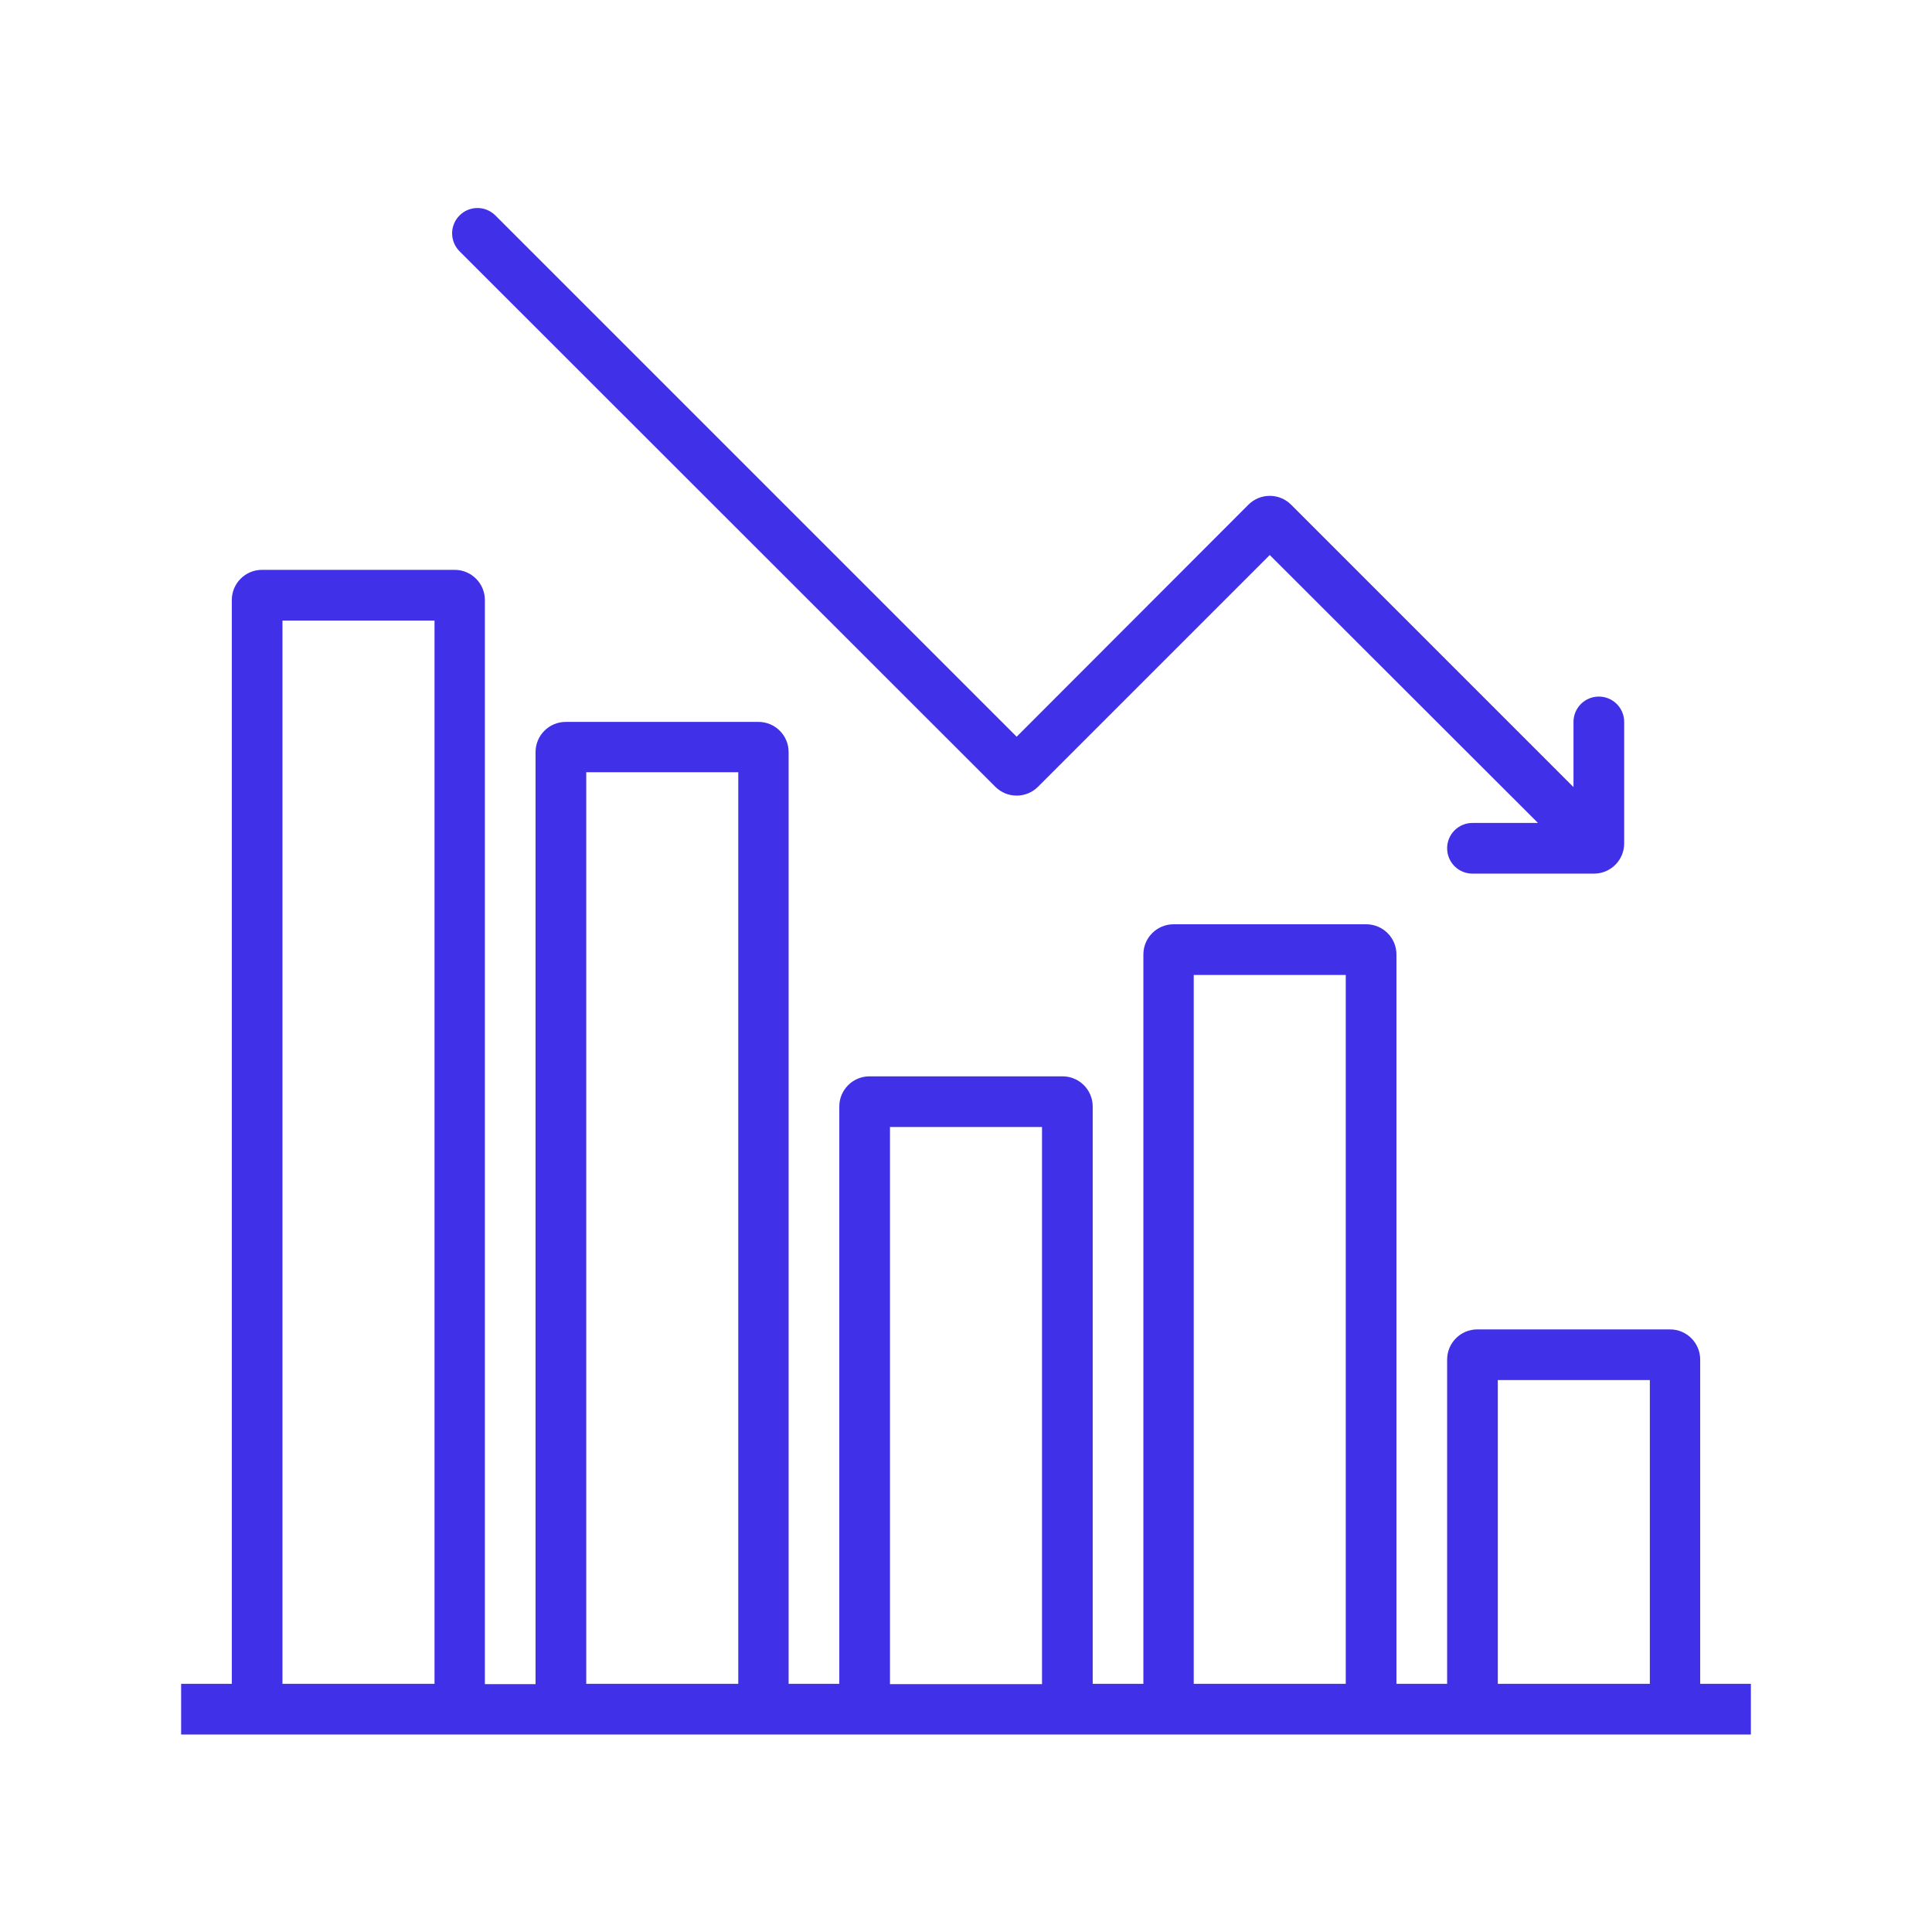
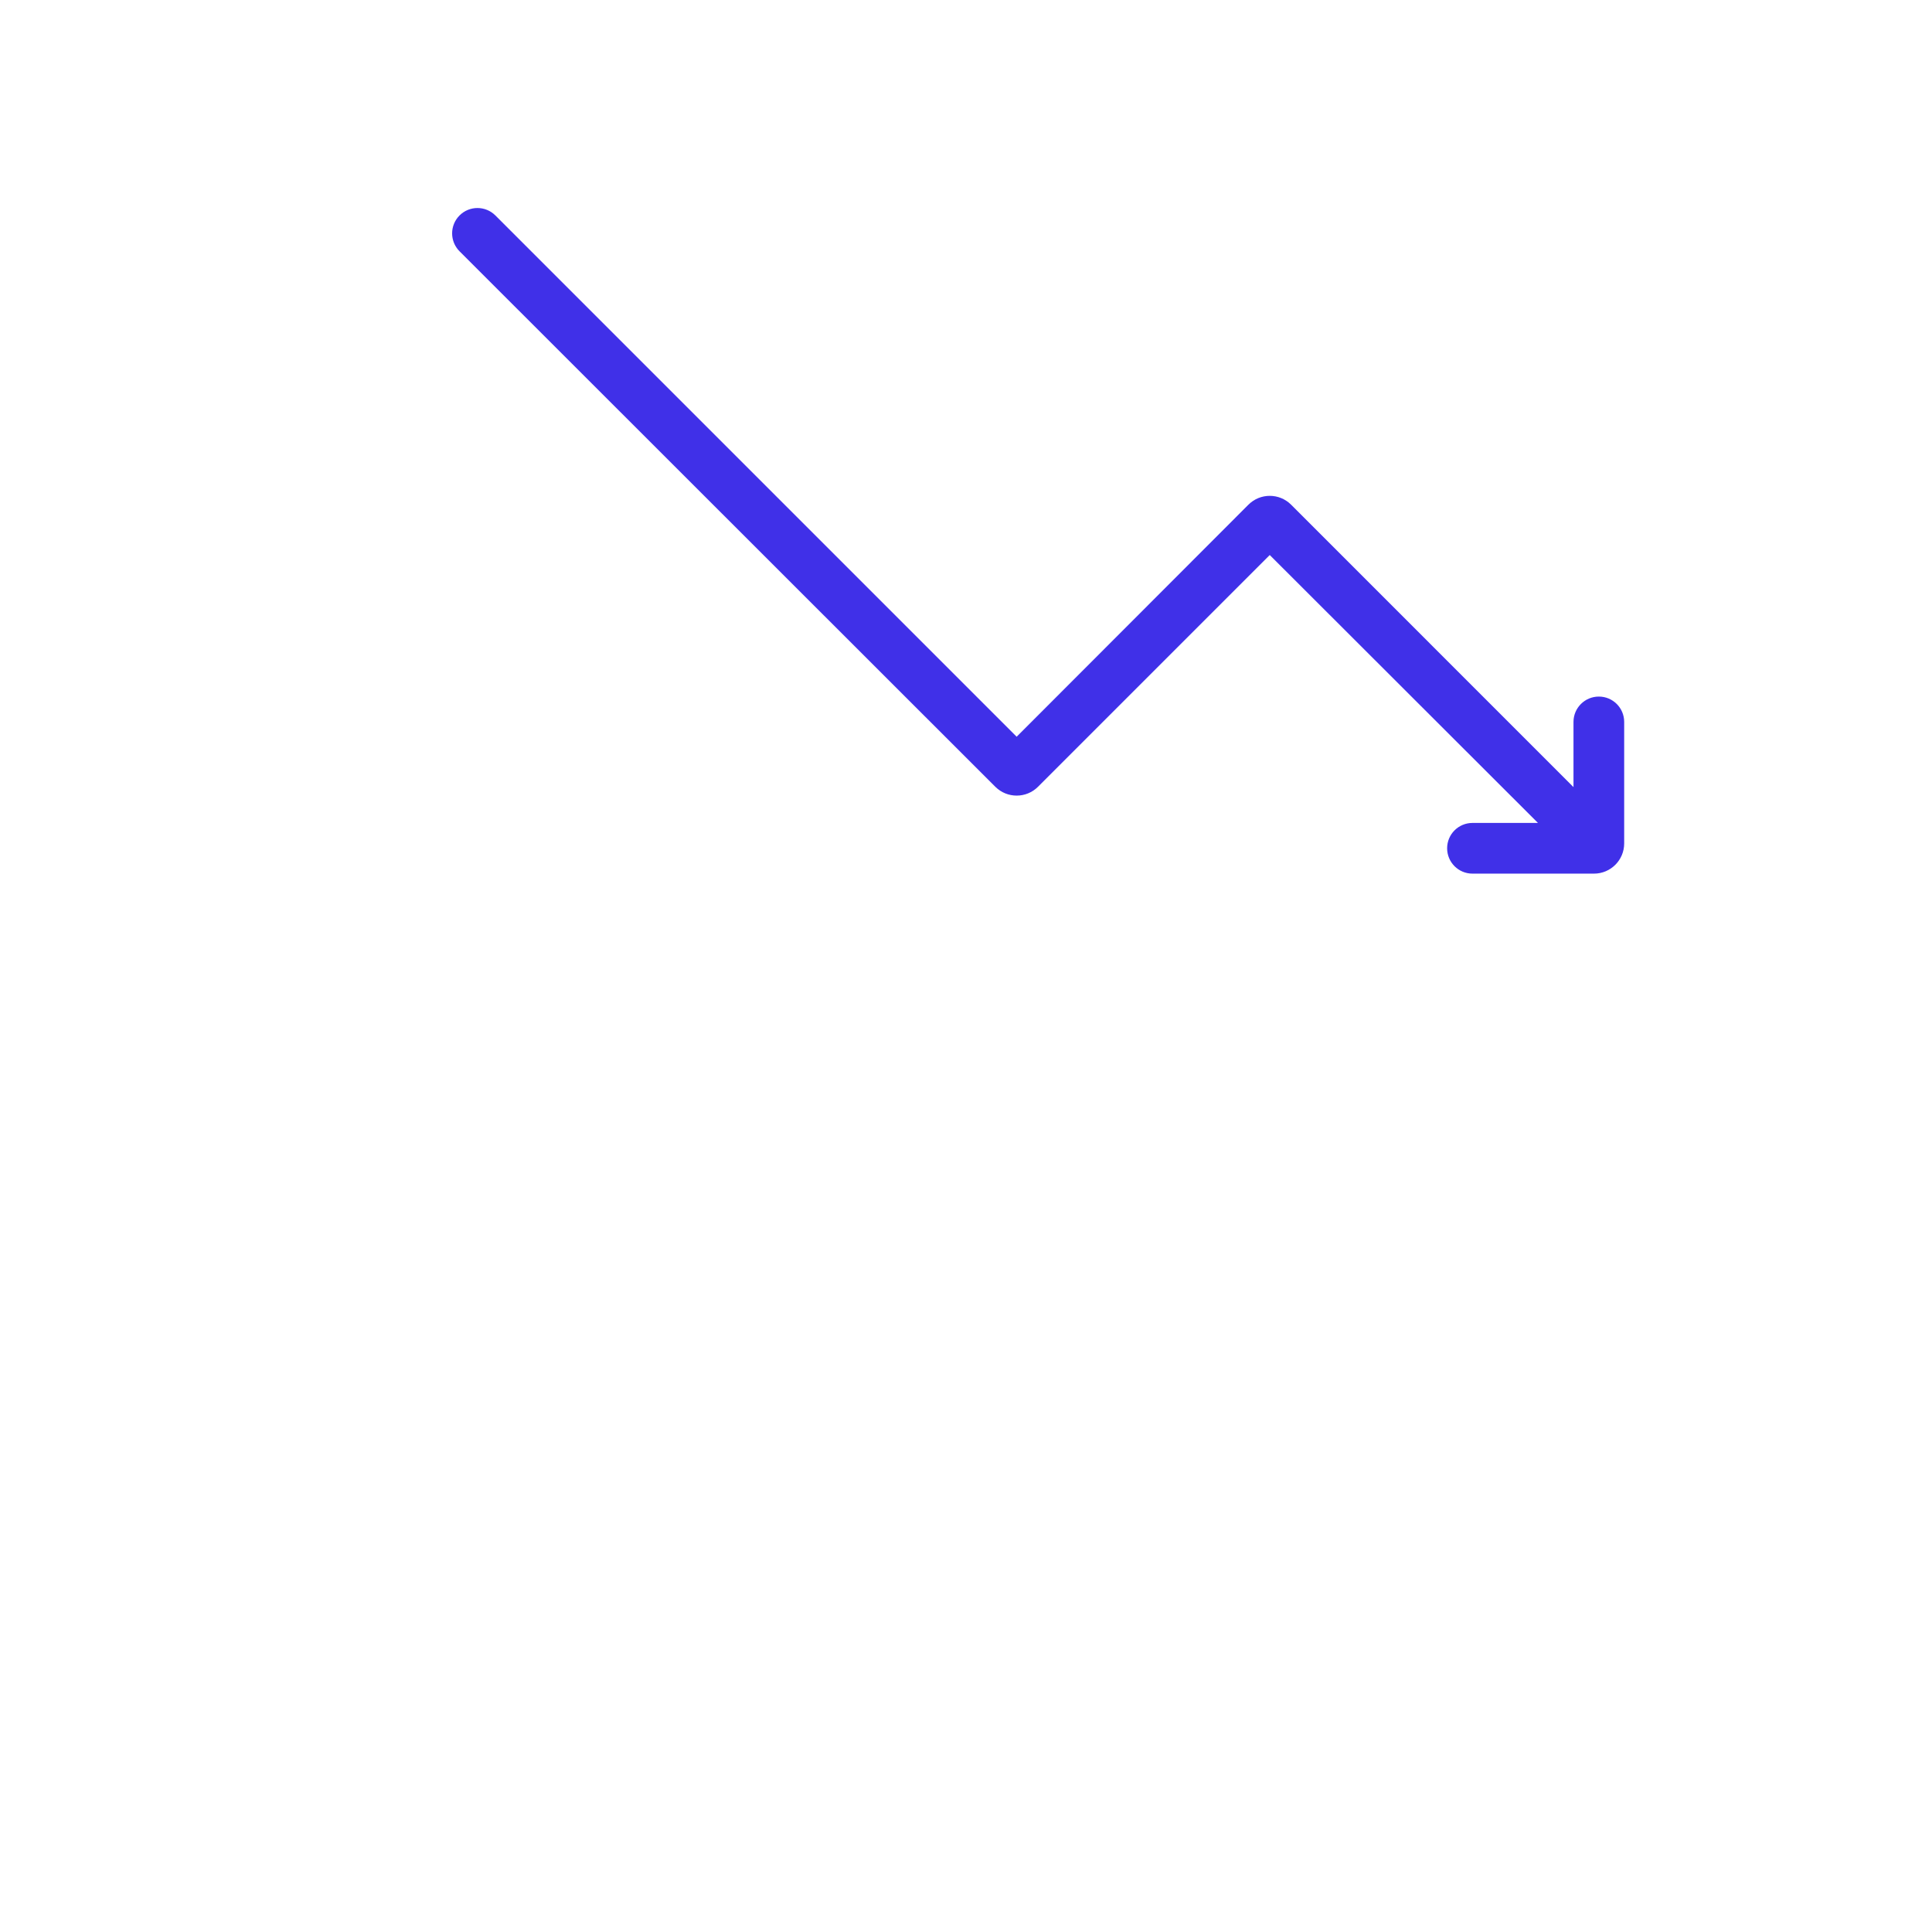
<svg xmlns="http://www.w3.org/2000/svg" width="64" height="64" viewBox="0 0 64 64" fill="none">
  <path d="M52.964 23.075C52.5 23.075 52.124 23.45 52.124 23.914V26.074L42.77 16.719C42.379 16.328 41.745 16.328 41.355 16.719L33.678 24.405L16.41 7.137C16.082 6.809 15.55 6.809 15.223 7.137V7.137C14.895 7.465 14.895 7.996 15.223 8.324L32.971 26.063C33.362 26.453 33.995 26.453 34.385 26.063L42.062 18.386L50.947 27.261H48.777C48.313 27.261 47.938 27.637 47.938 28.1V28.1C47.938 28.564 48.313 28.94 48.777 28.94H52.803C53.355 28.94 53.803 28.492 53.803 27.94V23.914C53.803 23.45 53.427 23.075 52.964 23.075V23.075Z" fill="#4030E8" />
-   <path d="M56.321 55.779V45.038C56.321 44.486 55.873 44.038 55.321 44.038H48.938C48.386 44.038 47.938 44.486 47.938 45.038V55.779H46.259V31.618C46.259 31.066 45.811 30.618 45.259 30.618H38.876C38.323 30.618 37.876 31.066 37.876 31.618V55.779H36.197V36.655C36.197 36.102 35.749 35.655 35.197 35.655H28.803C28.251 35.655 27.803 36.102 27.803 36.655V55.779H26.124V24.914C26.124 24.361 25.677 23.914 25.124 23.914H18.741C18.189 23.914 17.741 24.361 17.741 24.914V55.789H16.062V19.877C16.062 19.325 15.614 18.877 15.062 18.877H8.679C8.126 18.877 7.679 19.325 7.679 19.877V55.779H6V57.458H58V55.779H56.321ZM14.394 55.779H9.357V20.556H14.394V55.779ZM24.456 55.779H19.42V25.582H24.456V55.779ZM34.518 55.789H29.482V37.333H34.518V55.789ZM44.58 55.779H39.544V32.297H44.58V55.779ZM54.653 55.779H49.617V45.717H54.653V55.779Z" fill="#4030E8" />
</svg>